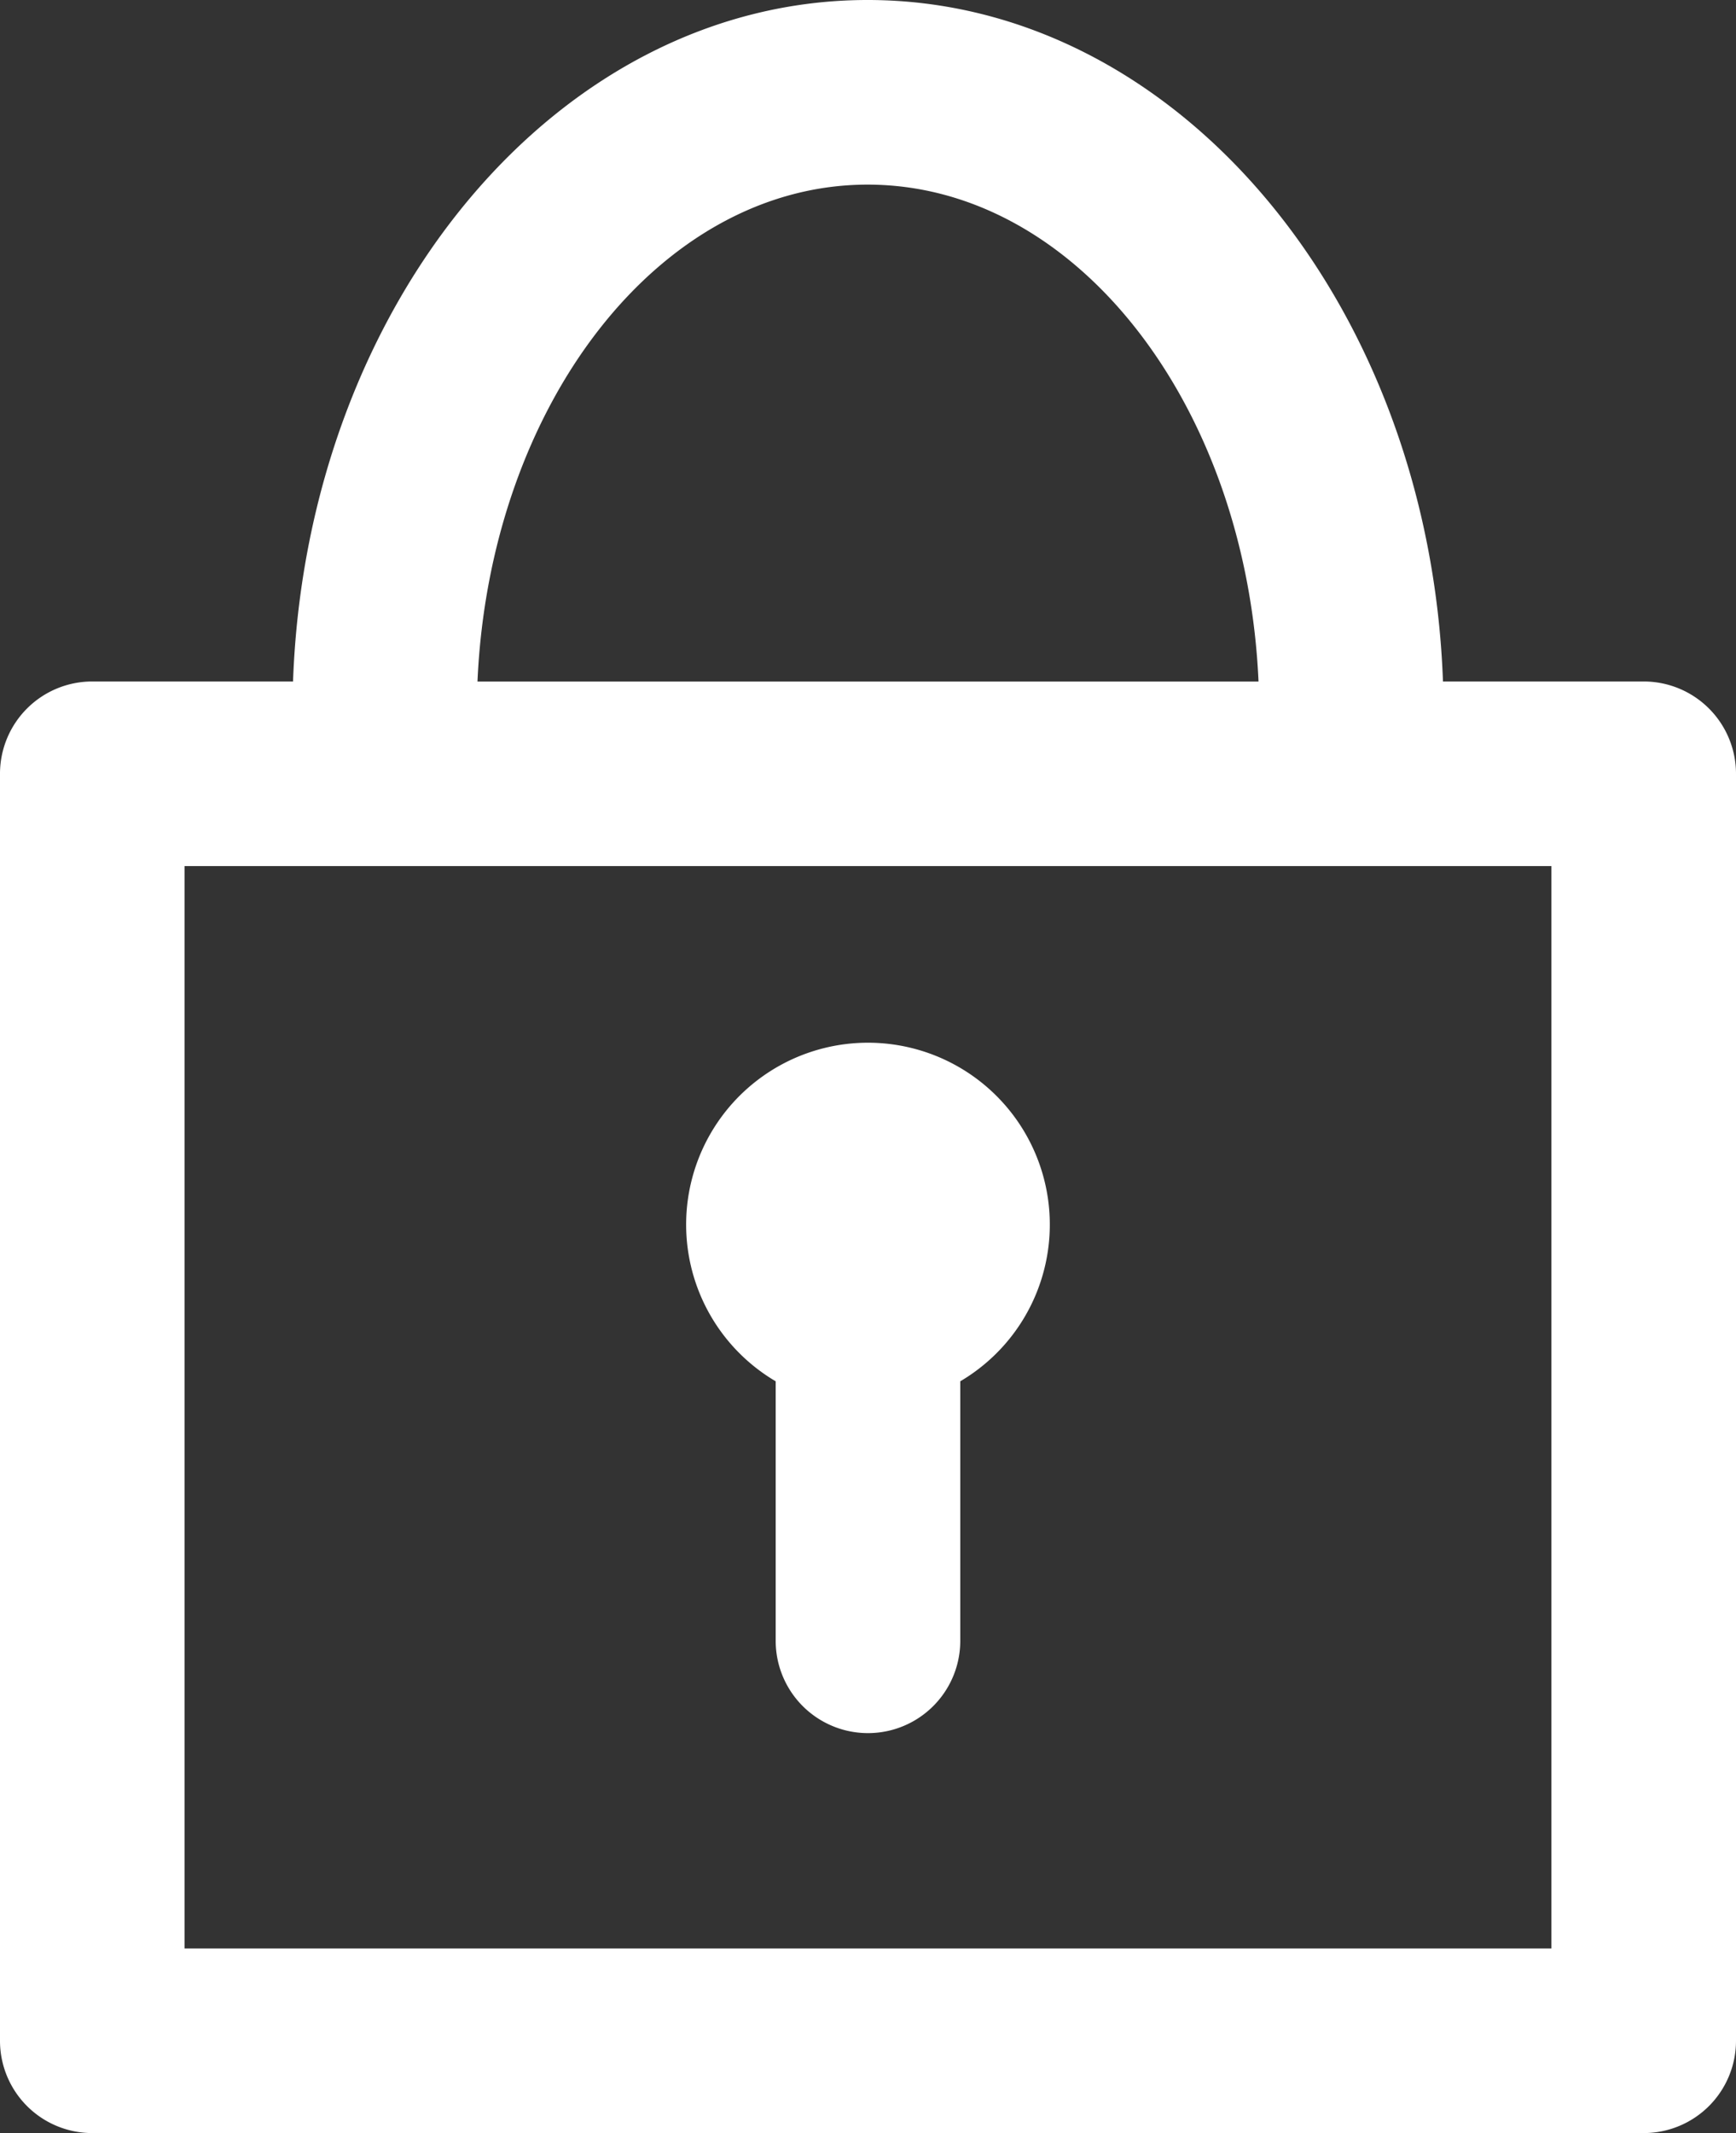
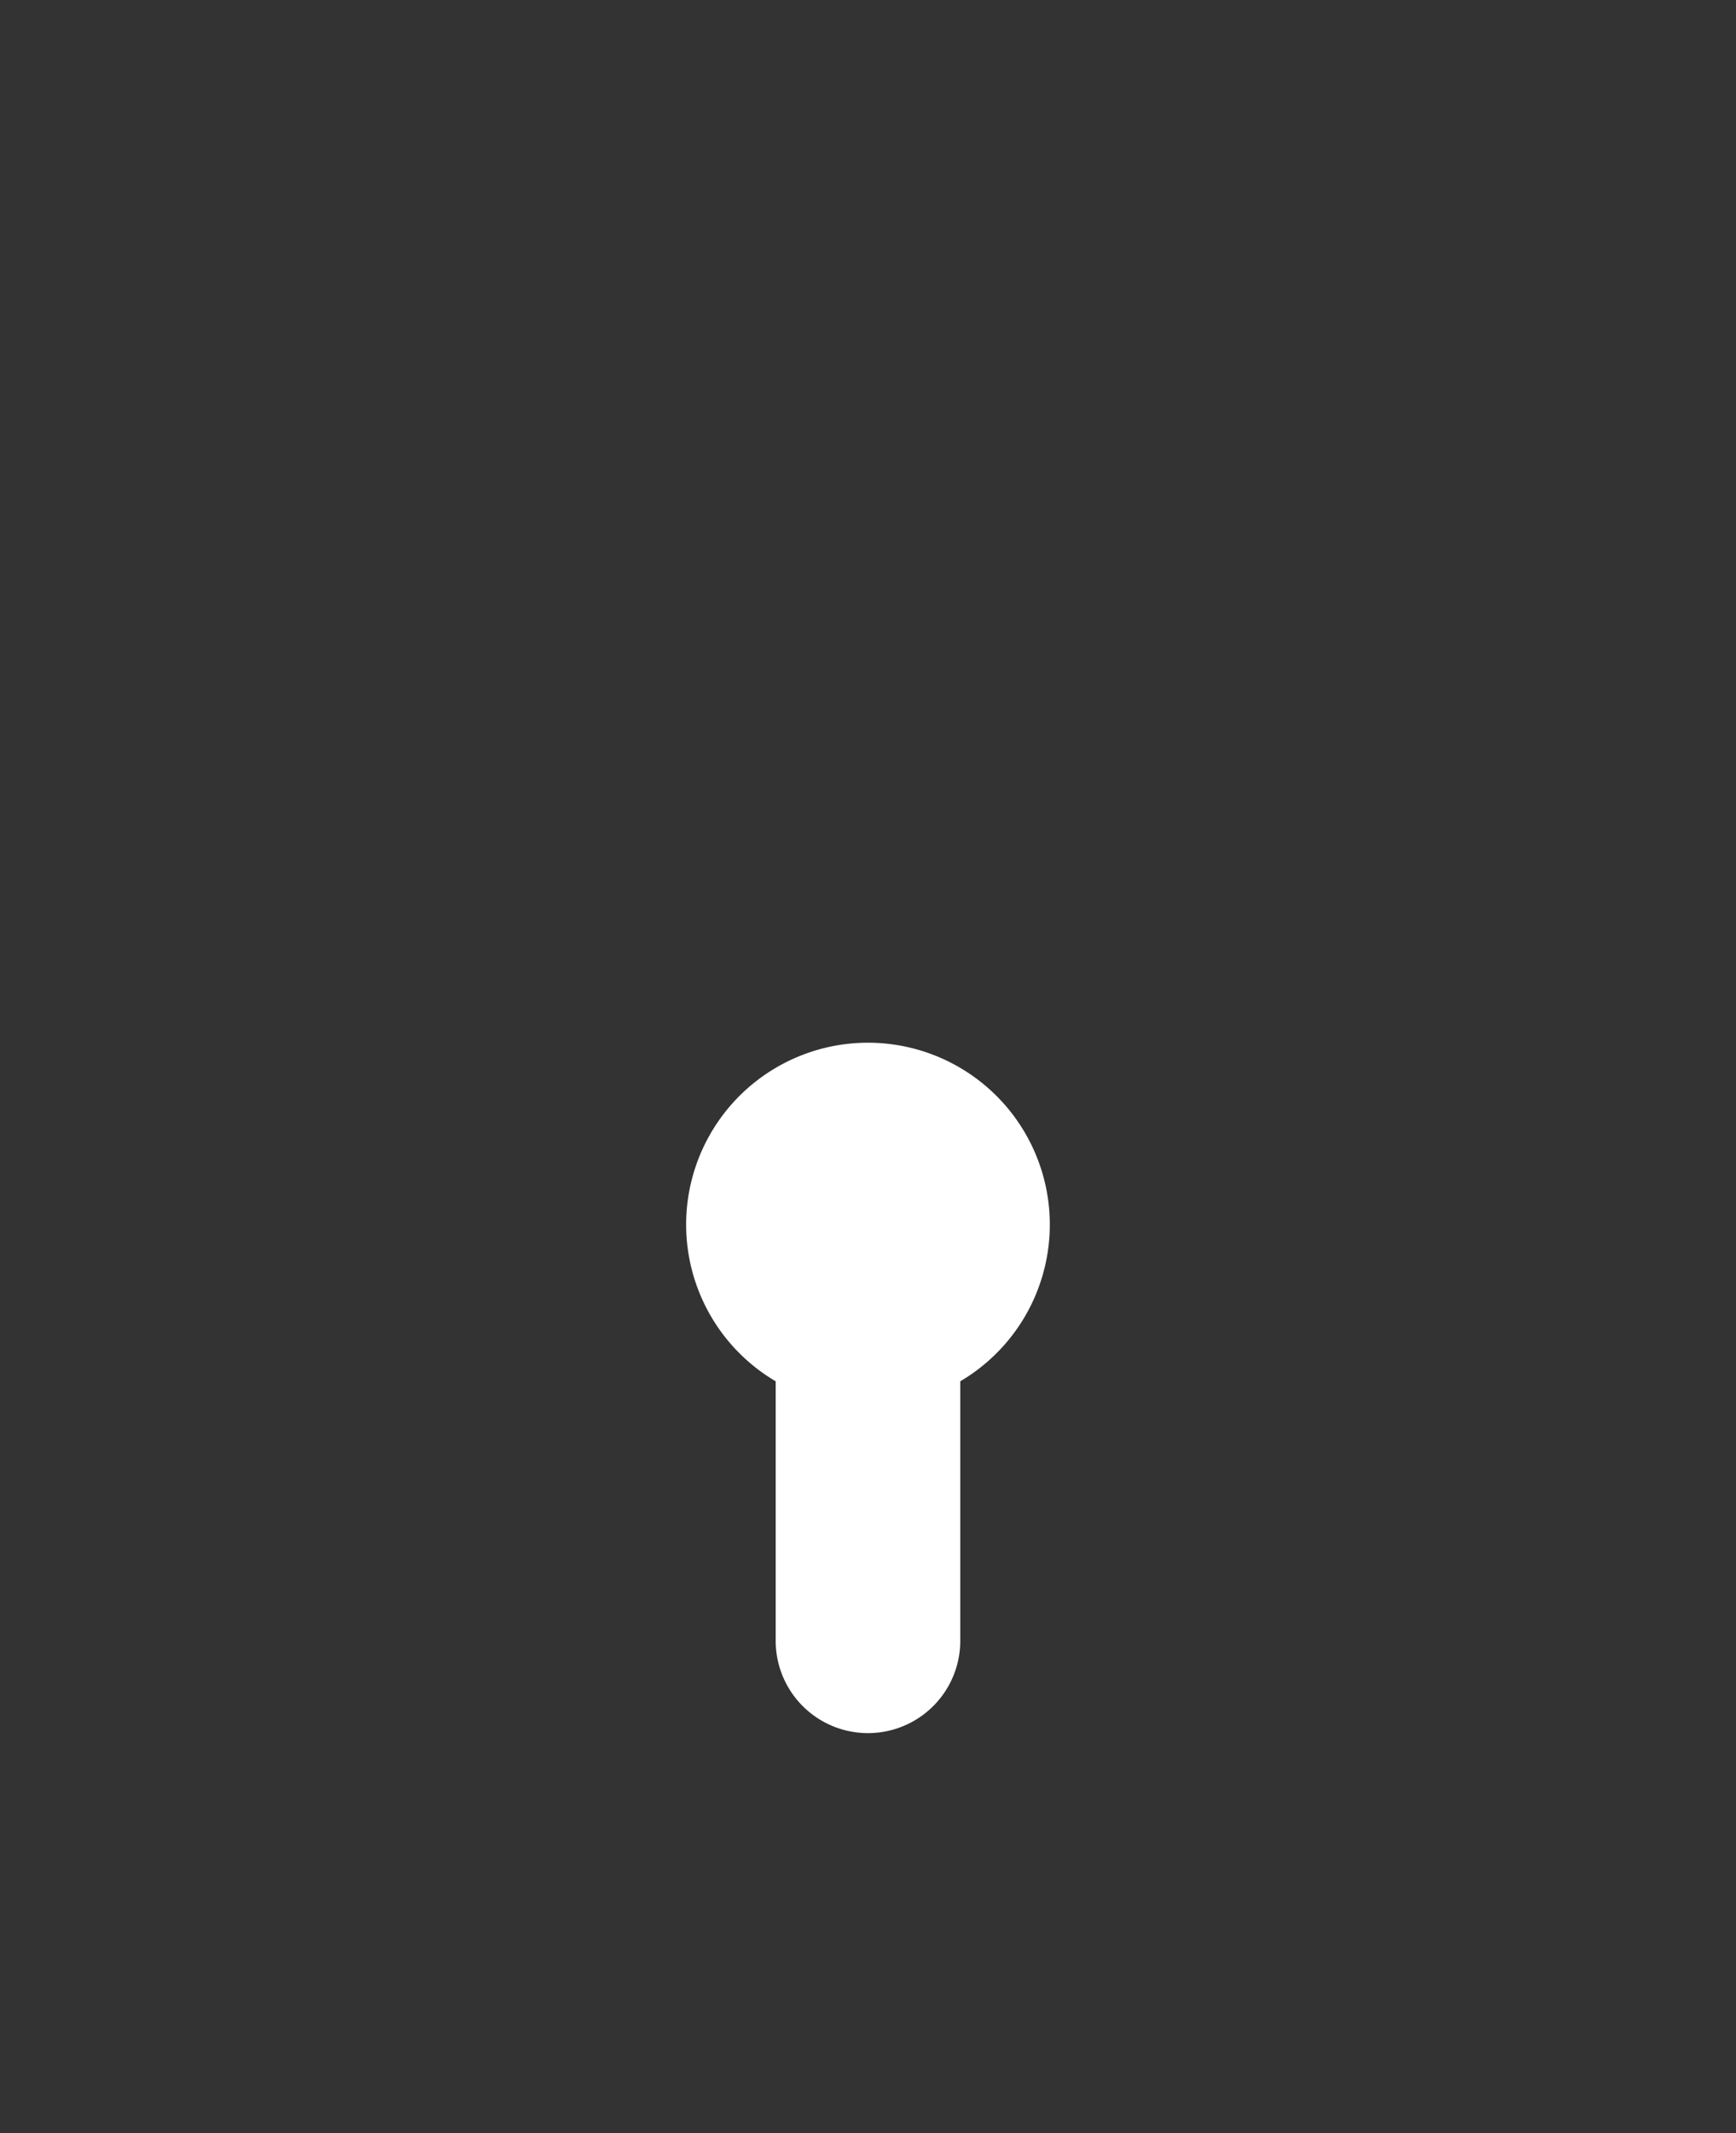
<svg xmlns="http://www.w3.org/2000/svg" width="38.561" height="47.37" viewBox="0 0 38.561 47.37">
  <rect x="0" y="0" width="38.561" height="47.37" fill="#333333" stroke="none" />
-   <path d="M59.822,15.134C59.52,6.728,53.912,0,47.042,0S34.58,6.728,34.279,15.134H29.82a2.049,2.049,0,0,0-2.05,2.05V45.32a2.049,2.049,0,0,0,2.05,2.05H64.281a2.05,2.05,0,0,0,2.05-2.05V17.184a2.05,2.05,0,0,0-2.05-2.05ZM47.042,4.1c4.626,0,8.41,4.89,8.683,11.035H38.376C38.648,8.989,42.425,4.1,47.042,4.1M62.231,43.271H31.869V19.233H62.231Z" transform="translate(-27.77 0)" fill="#fff" />
  <path d="M71.881,71.545v5.764a2.05,2.05,0,0,0,4.1,0V71.546a4.039,4.039,0,1,0-4.1,0" transform="translate(-54.651 -40.871)" fill="#fff" />
</svg>